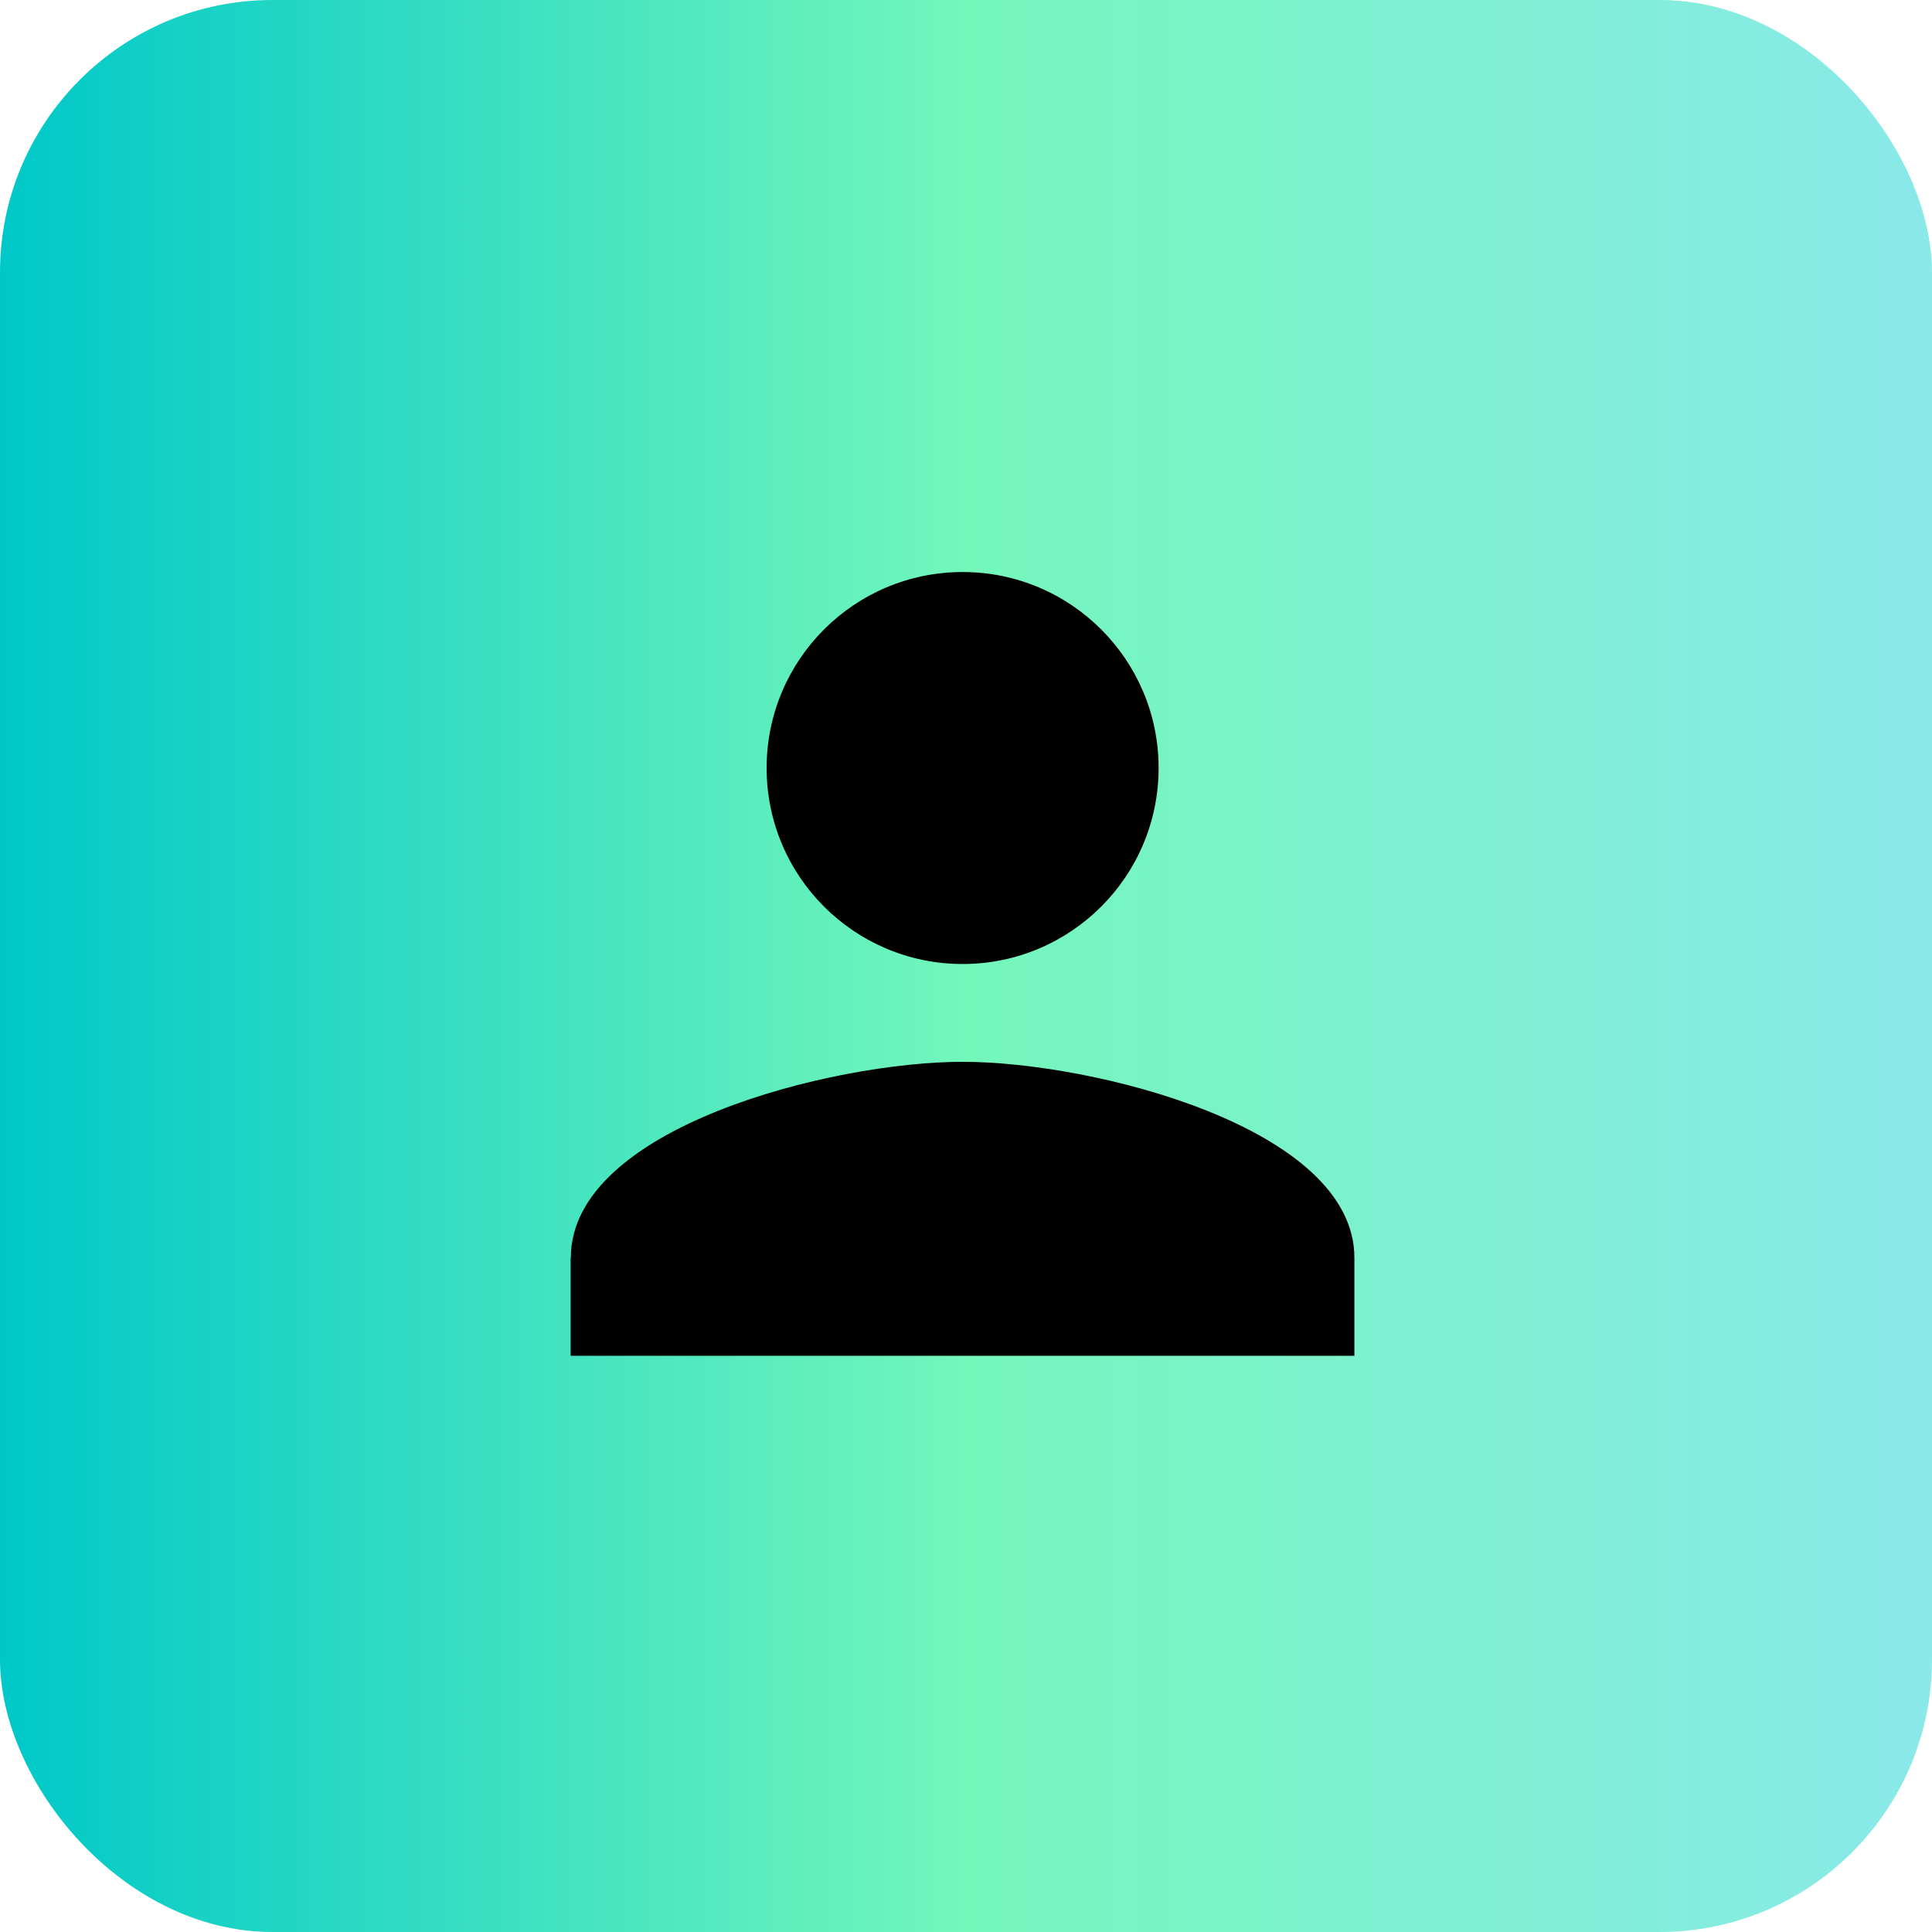
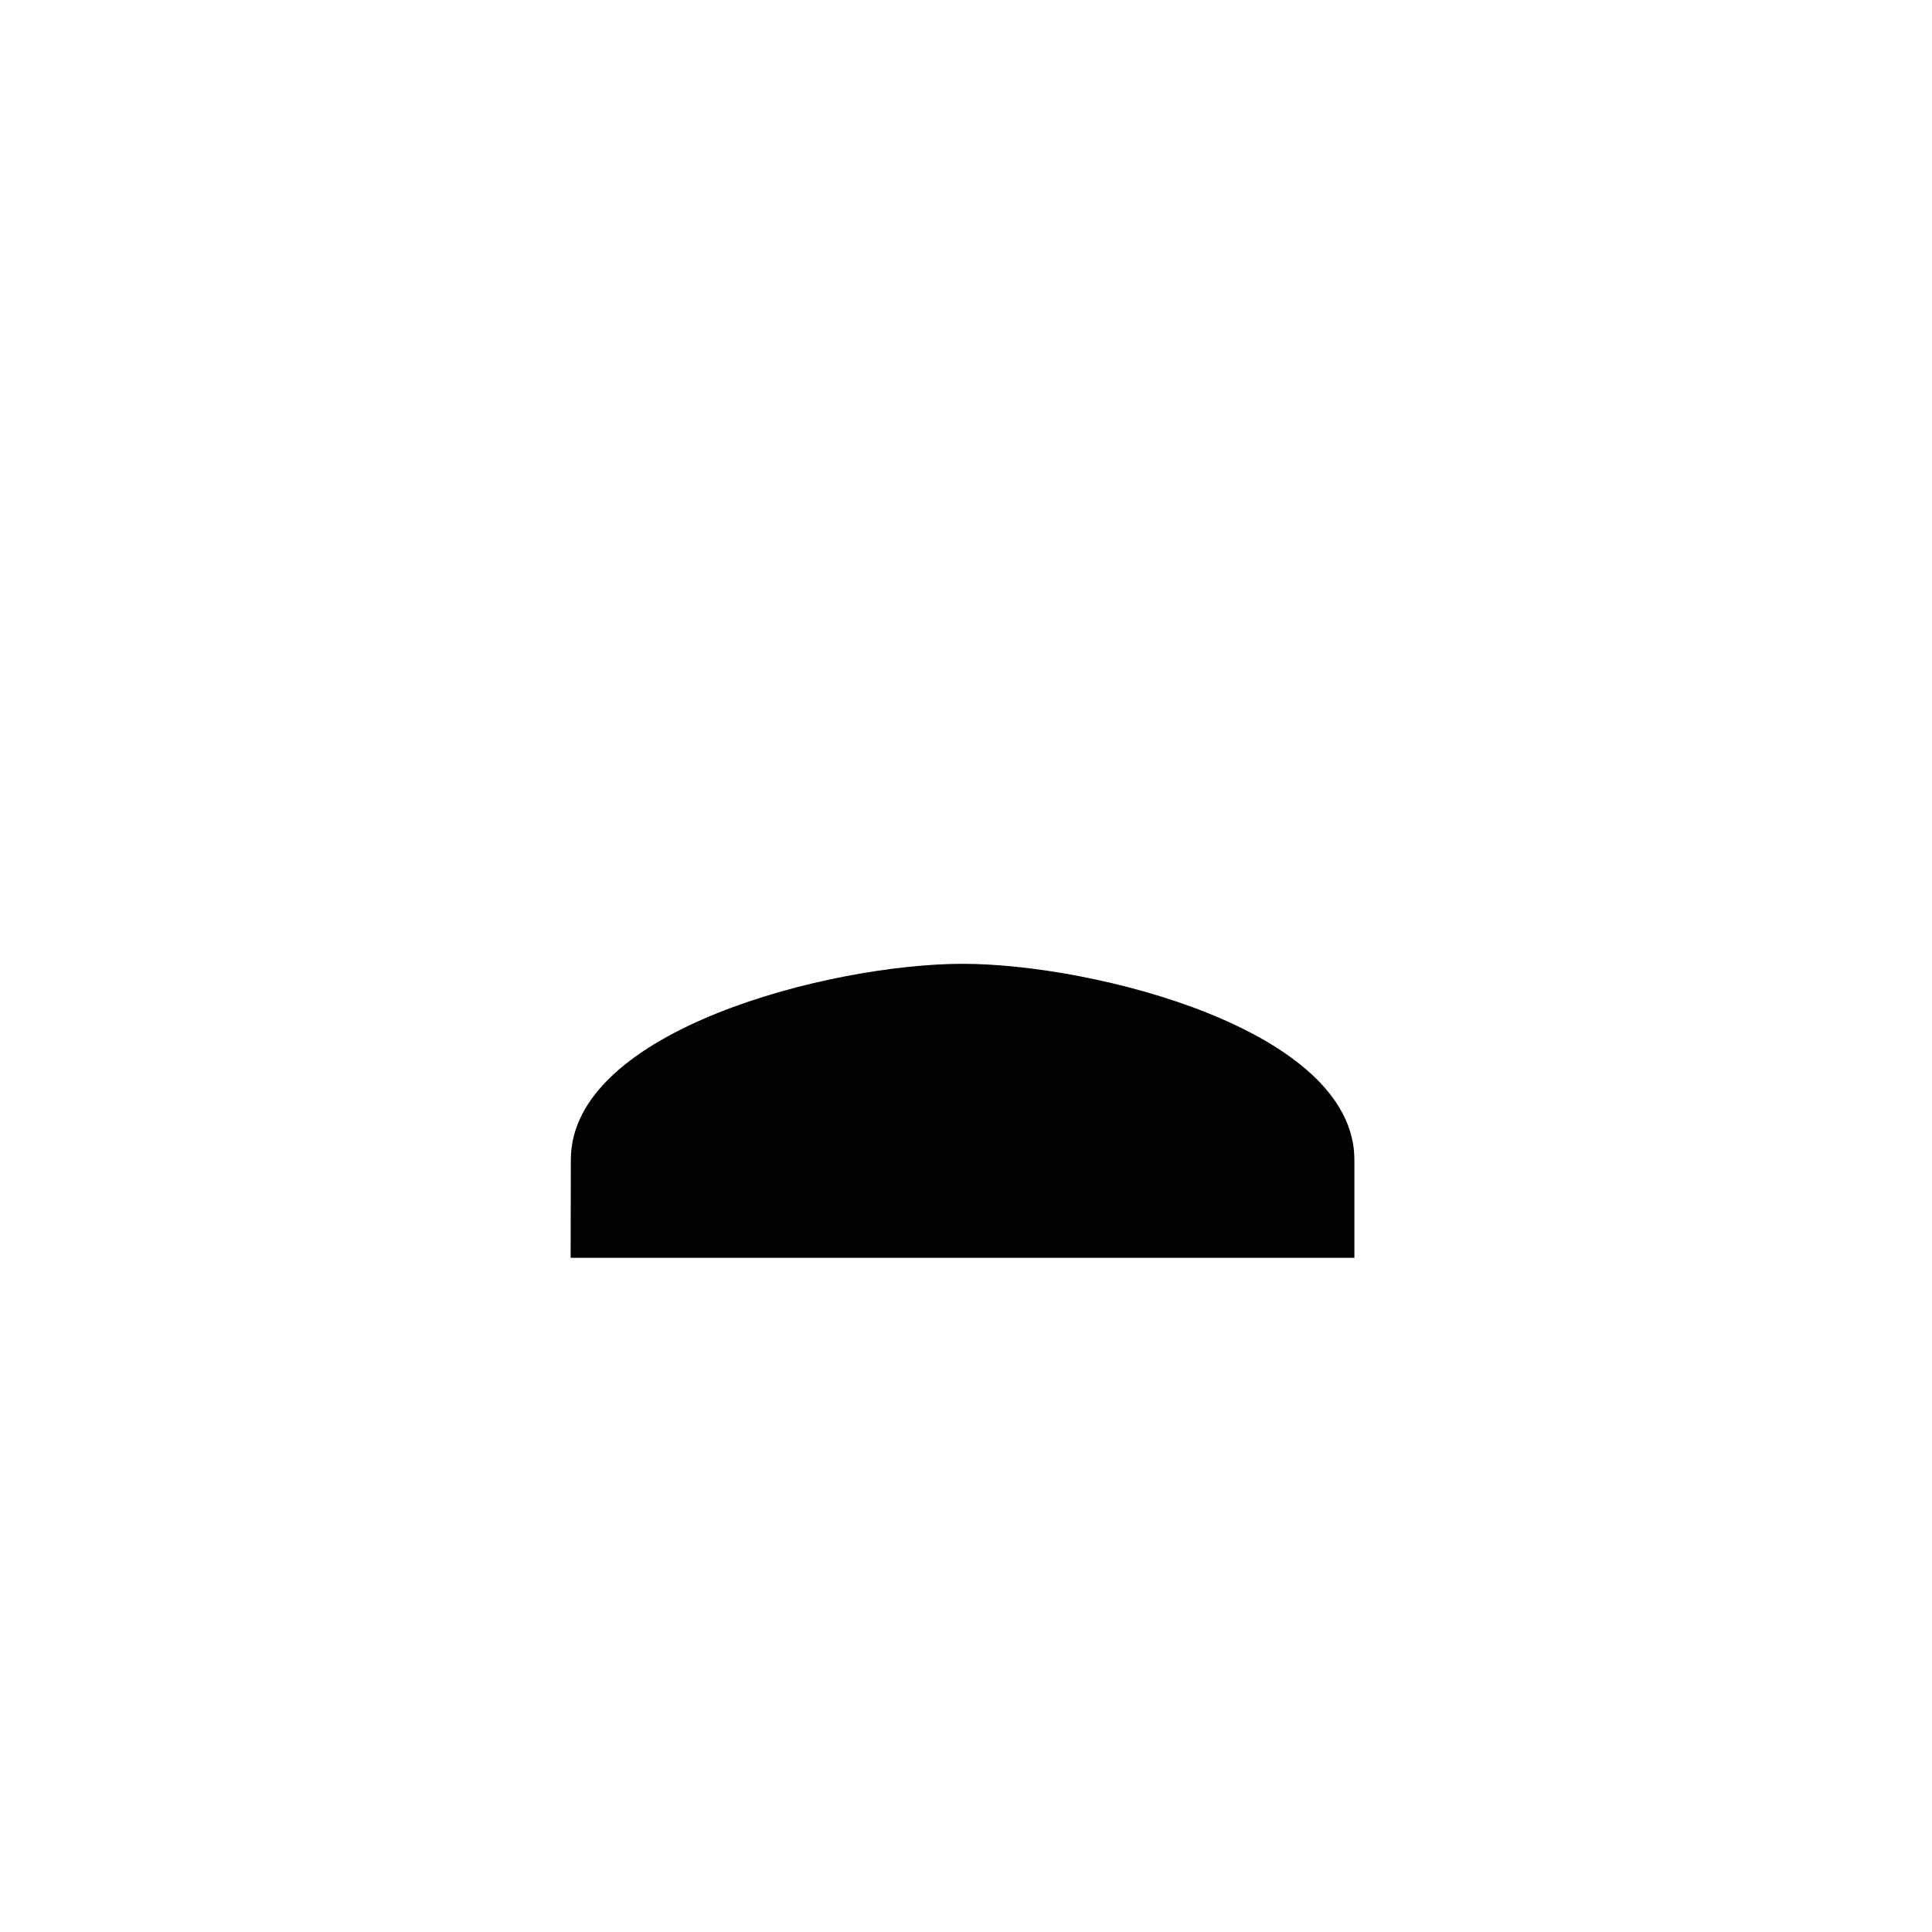
<svg xmlns="http://www.w3.org/2000/svg" id="Layer_1" data-name="Layer 1" version="1.1" viewBox="0 0 97 97">
  <defs>
    <style>
      .cls-1 {
        fill: #000;
      }

      .cls-1, .cls-2 {
        stroke-width: 0px;
      }

      .cls-2 {
        fill: url(#New_Gradient_Swatch_3);
      }
    </style>
    <linearGradient id="New_Gradient_Swatch_3" data-name="New Gradient Swatch 3" x1="0" y1="48.5" x2="97" y2="48.5" gradientUnits="userSpaceOnUse">
      <stop offset="0" stop-color="#00c8c8" />
      <stop offset=".5" stop-color="#73f7bb" />
      <stop offset="1" stop-color="#8ae9e9" />
    </linearGradient>
  </defs>
-   <rect class="cls-2" width="97" height="97" rx="13.68" ry="13.68" />
  <g>
-     <circle class="cls-1" cx="48.33" cy="38.56" r="9.84" />
-     <path class="cls-1" d="M28.65,63.15v4.92h39.35v-4.92c0-6.54-13.11-9.84-19.67-9.84s-19.67,3.3-19.67,9.84Z" />
+     <path class="cls-1" d="M28.65,63.15h39.35v-4.92c0-6.54-13.11-9.84-19.67-9.84s-19.67,3.3-19.67,9.84Z" />
  </g>
</svg>